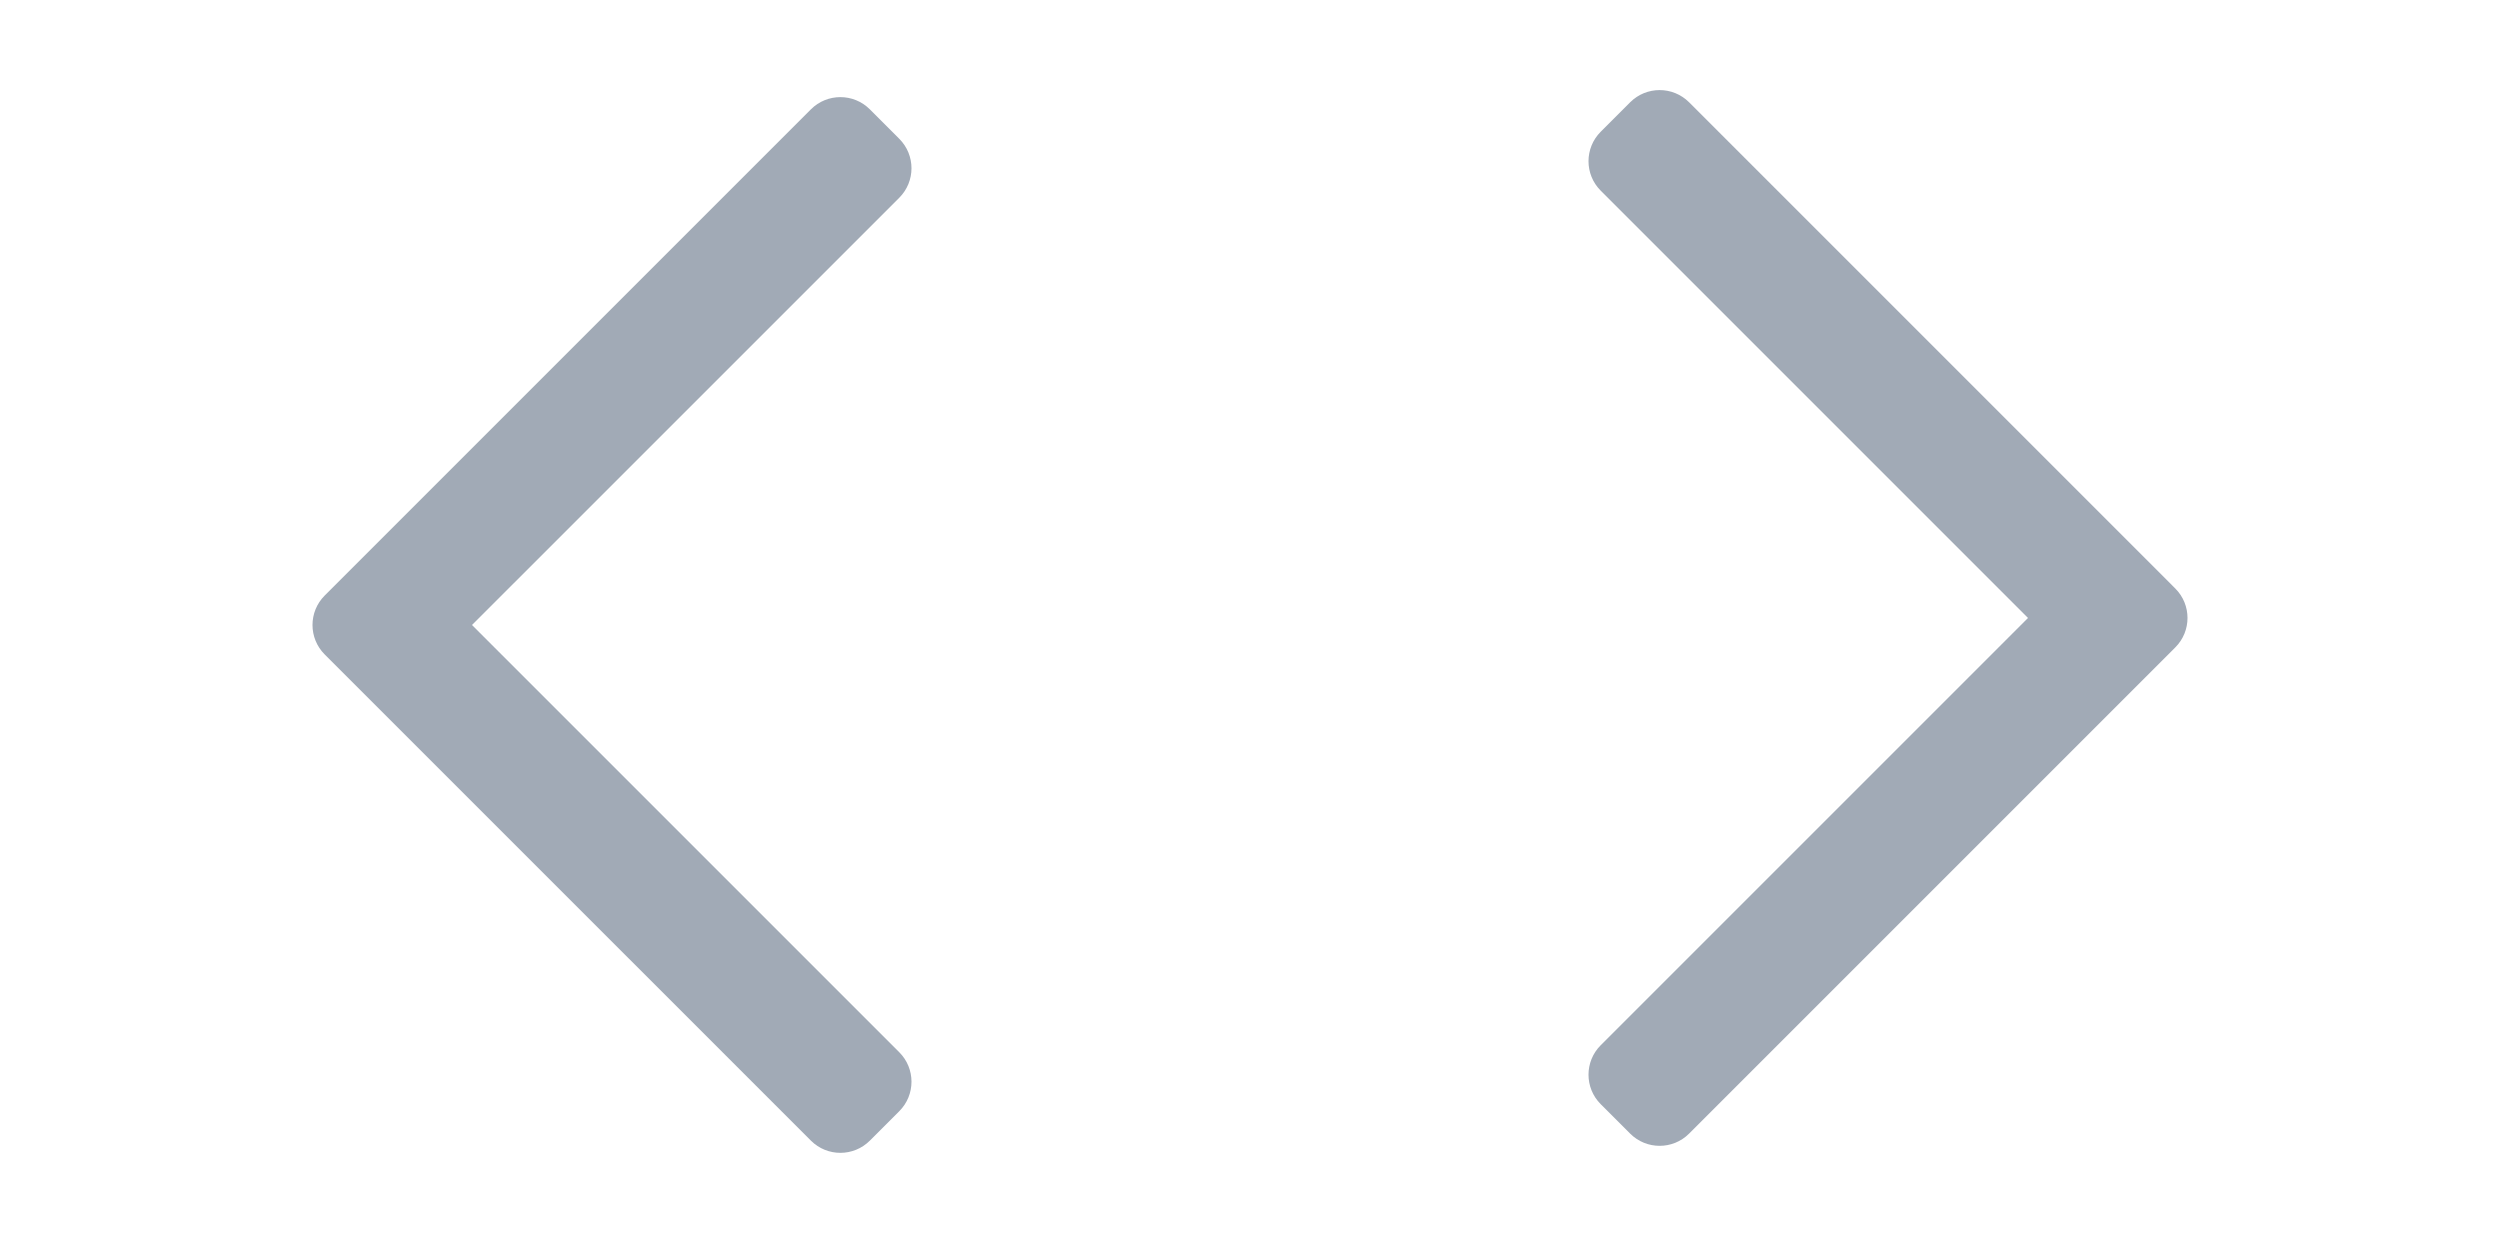
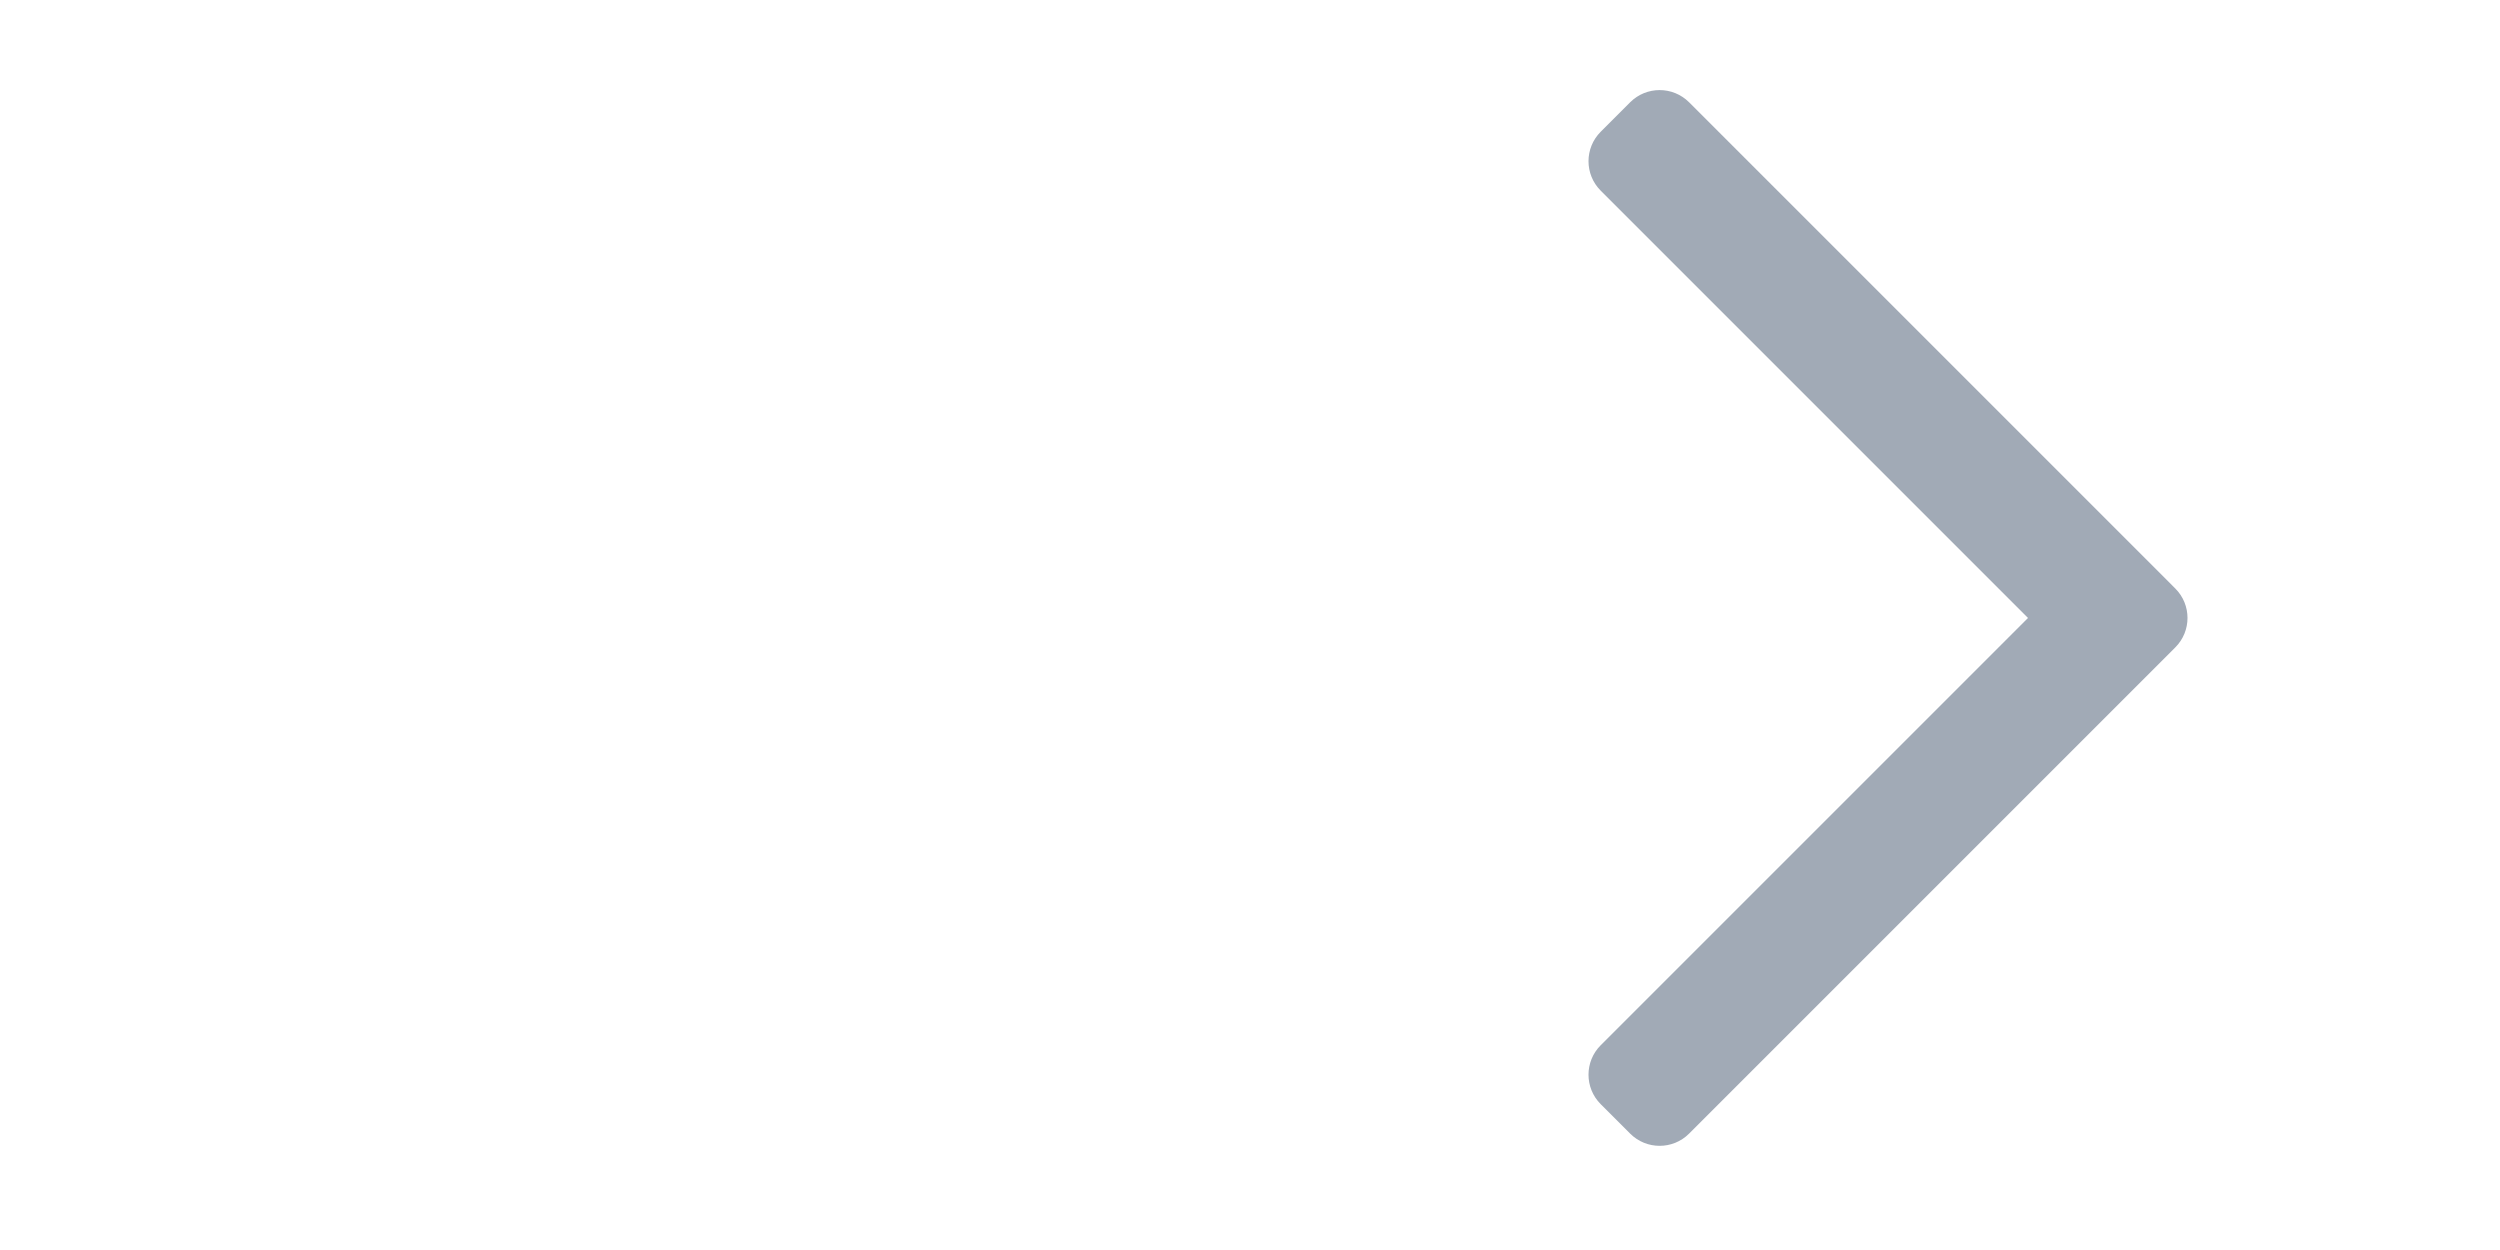
<svg xmlns="http://www.w3.org/2000/svg" version="1.1" id="Layer_1" x="0px" y="0px" width="120px" height="60px" viewBox="0 0 120 60" enable-background="new 0 0 120 60" xml:space="preserve">
-   <path fill="#A1AAB6" d="M41.752,5.248l1.414,1.415c0.781,0.78,0.781,2.047,0,2.828L22.656,30l20.51,20.509  c0.781,0.781,0.781,2.047,0,2.828l-1.414,1.414c-0.781,0.781-2.047,0.781-2.828,0L15.586,31.414C15.195,31.023,15,30.512,15,30  s0.195-1.024,0.586-1.415L38.924,5.248c0.391-0.391,0.902-0.586,1.414-0.586S41.361,4.857,41.752,5.248z" />
  <path fill="#A1AAB6" d="M78.248,54.414L76.834,53c-0.781-0.781-0.781-2.048,0-2.829l20.51-20.509l-20.51-20.51  c-0.781-0.781-0.781-2.047,0-2.828l1.414-1.415c0.781-0.78,2.047-0.78,2.828,0l21.89,21.89c0.012,0.012,0.023,0.023,0.035,0.034  l1.413,1.415c0.391,0.391,0.586,0.901,0.586,1.414c0,0.512-0.195,1.023-0.586,1.414l-1.413,1.414  c-0.012,0.012-0.023,0.023-0.035,0.034l-21.89,21.89C80.686,54.805,80.174,55,79.662,55S78.639,54.805,78.248,54.414z" />
</svg>